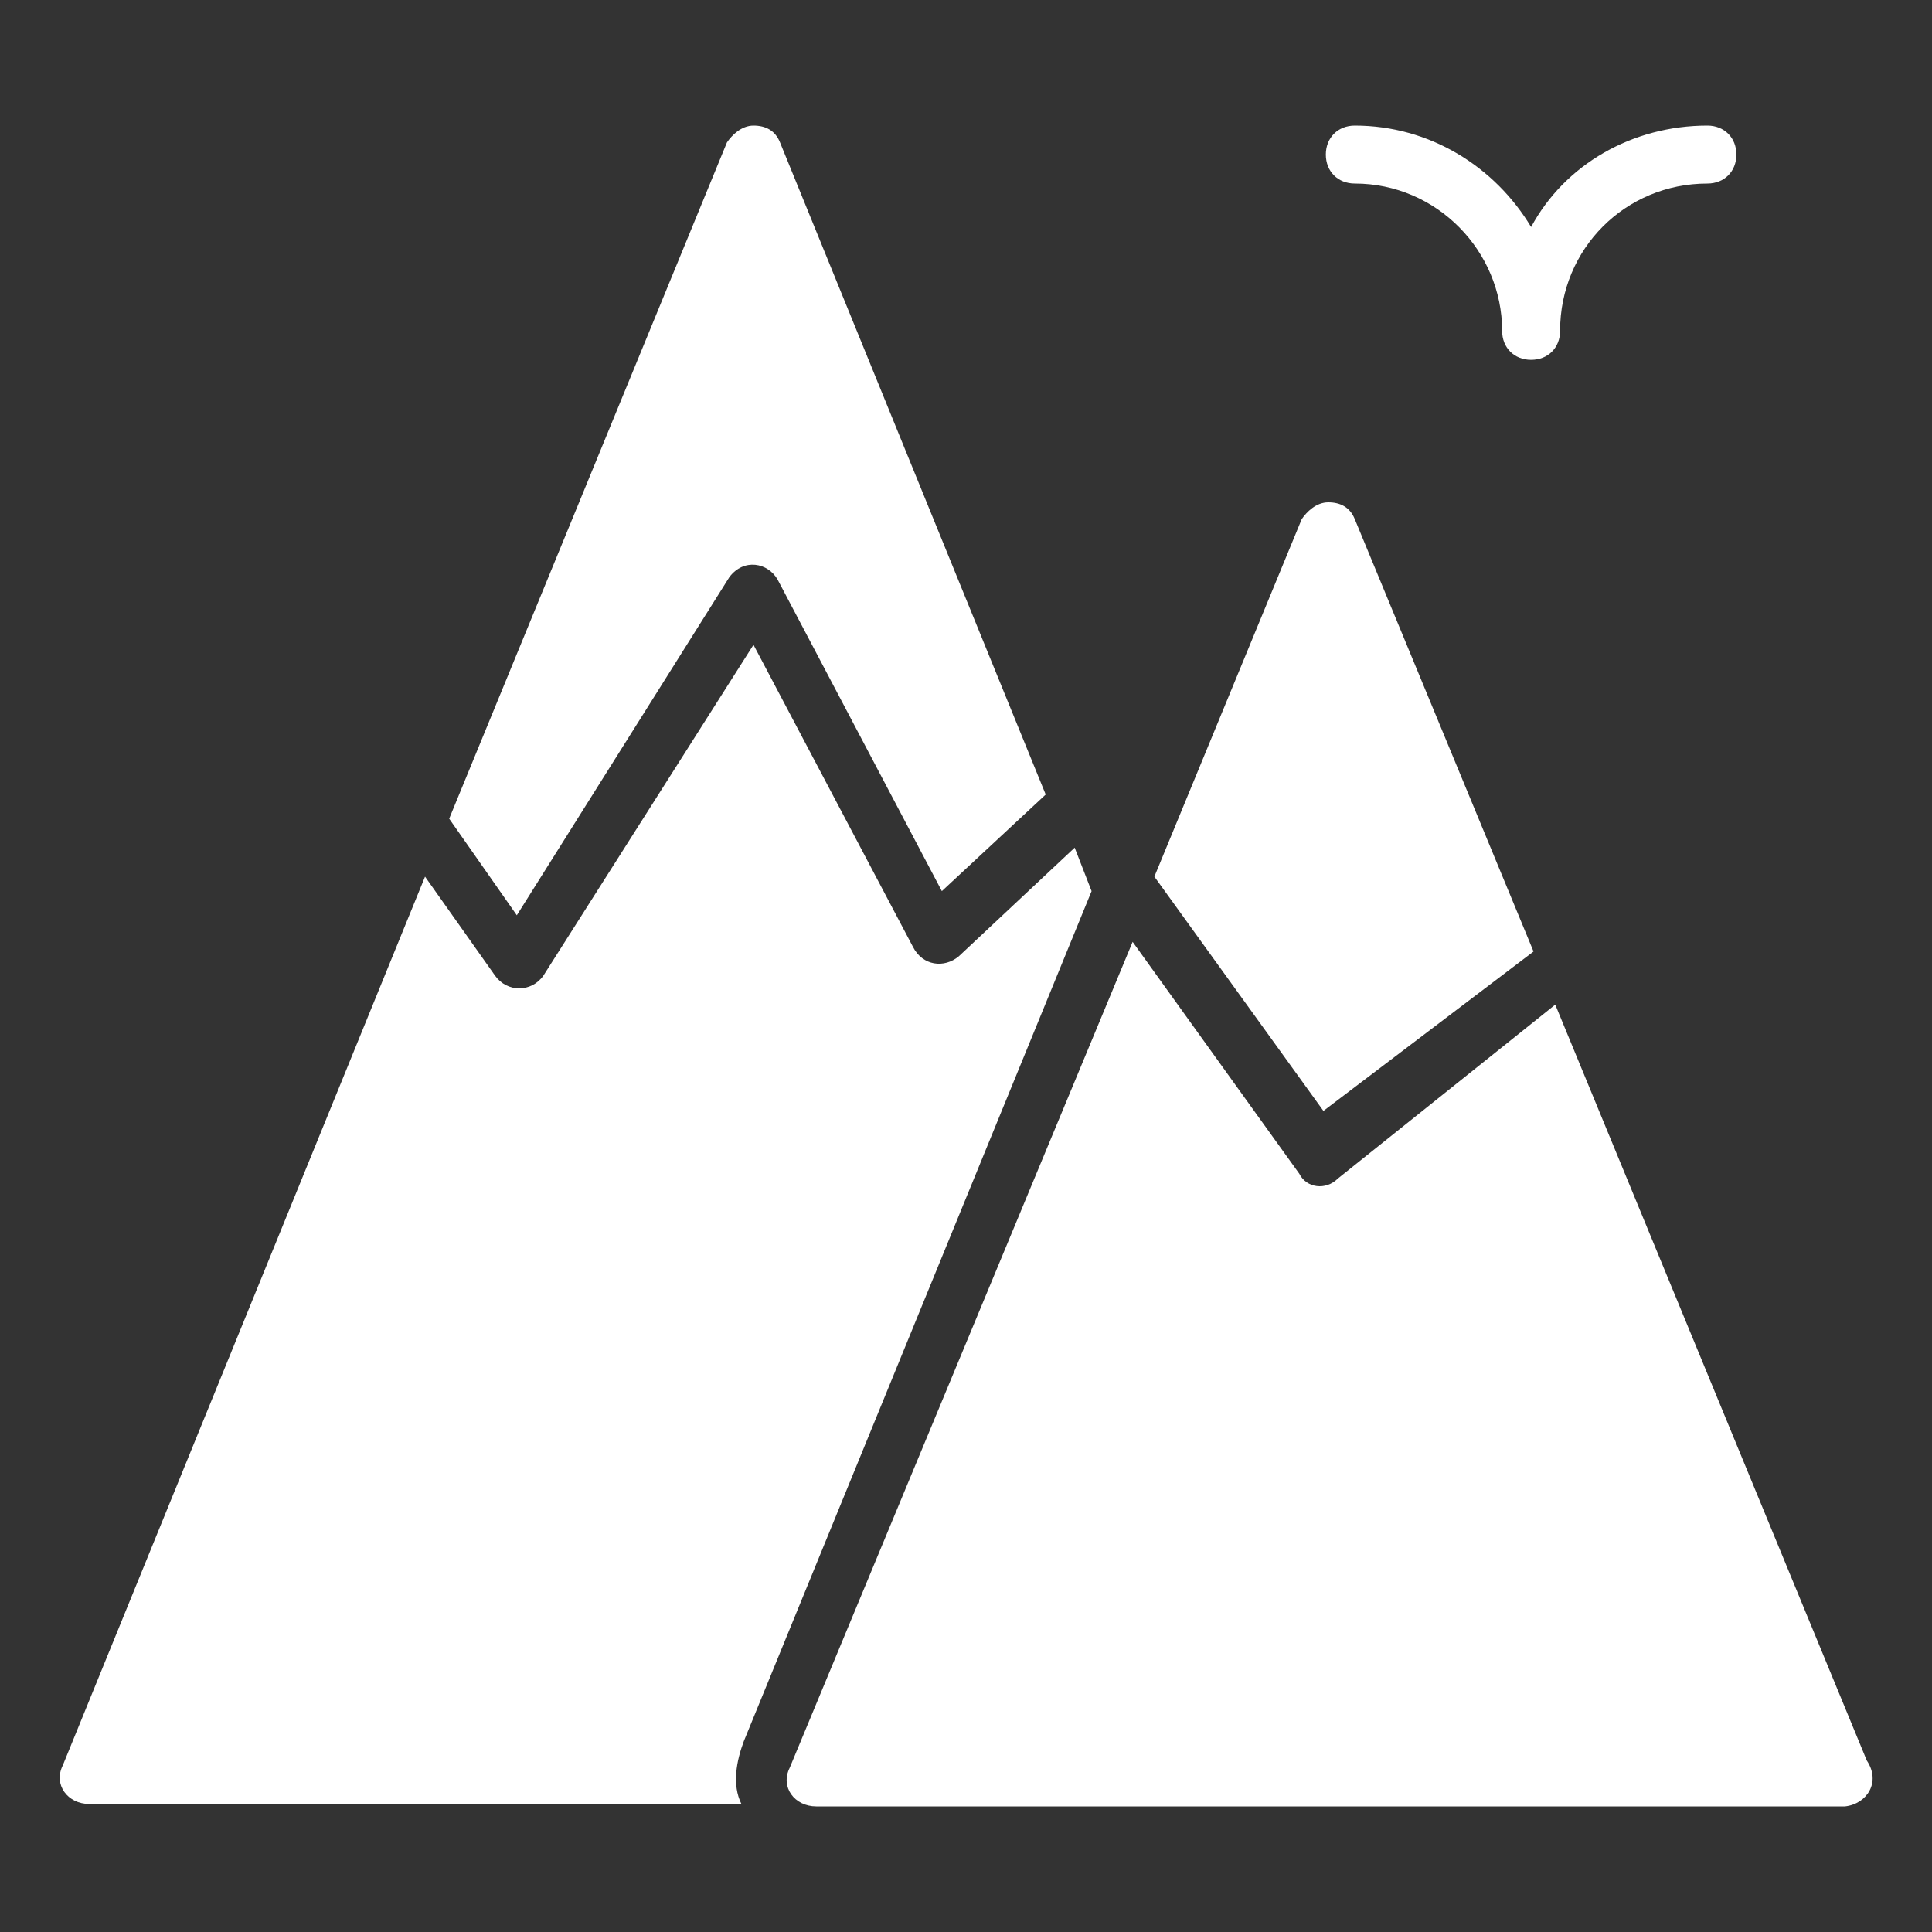
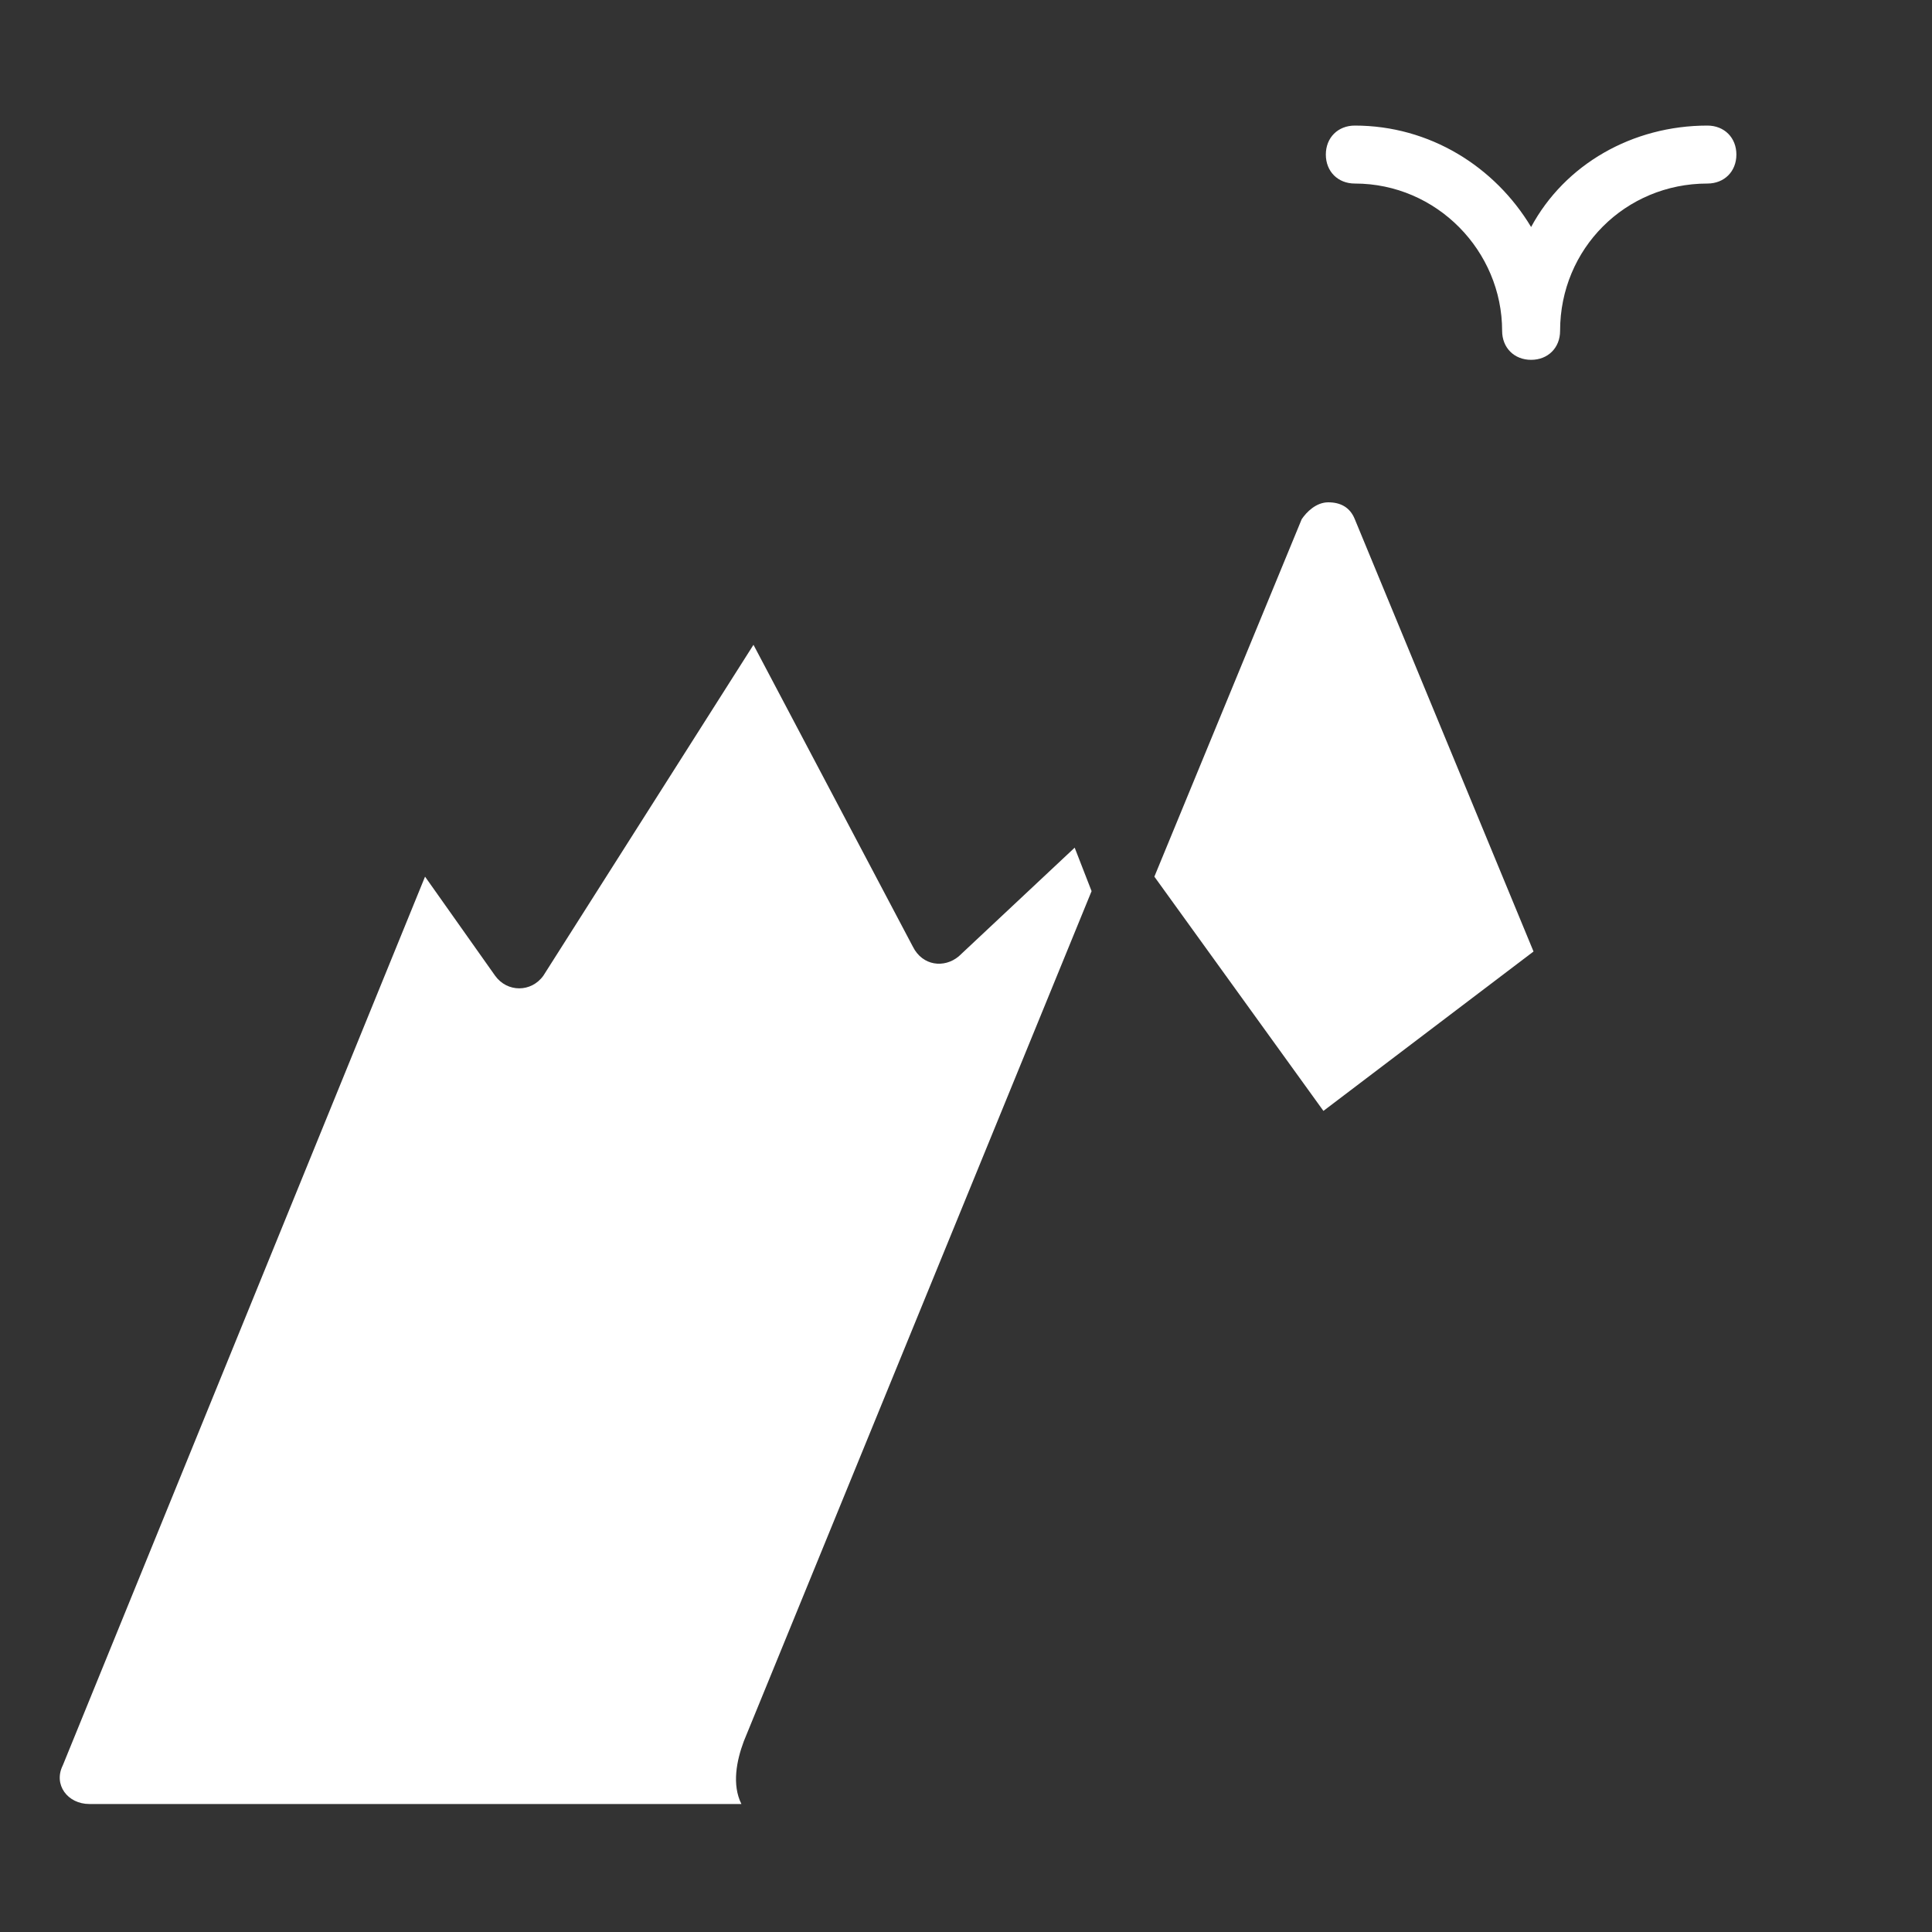
<svg xmlns="http://www.w3.org/2000/svg" version="1.1" id="Layer_1" x="0px" y="0px" viewBox="0 0 80 80" style="enable-background:new 0 0 80 80;" xml:space="preserve">
  <rect x="0" y="0" width="80" height="80" fill="#333333" stroke="none" />
  <style type="text/css">
	.st0{fill:#FFFFFF;}
</style>
  <g>
    <path class="st0" d="M45.2,36.9l-0.7-1.8l-4.8,4.5c-0.6,0.5-1.5,0.4-1.9-0.4l-6.6-12.5l-8.7,13.7c-0.5,0.7-1.5,0.7-2,0l-2.9-4.1   l-15,36.8c-0.4,0.8,0.2,1.6,1.1,1.6h27c-0.4-0.8-0.2-1.8,0.1-2.6L45.2,36.9z" />
-     <path class="st0" d="M30.2,23.9c0.6-0.8,1.6-0.6,2,0.1l6.8,12.9l4.3-4l-11-27c-0.2-0.5-0.6-0.7-1.1-0.7c-0.5,0-0.9,0.4-1.1,0.7   l-11.5,28l2.8,4L30.2,23.9z" />
    <path class="st0" d="M63.5,39.4l-7.4-17.9c-0.2-0.5-0.6-0.7-1.1-0.7c-0.5,0-0.9,0.4-1.1,0.7l-6.1,14.8l7,9.7L63.5,39.4z" />
-     <path class="st0" d="M77.3,72.9L64.4,41.6l-9,7.2c-0.5,0.5-1.3,0.4-1.6-0.2l-6.9-9.6L32.7,73.2c-0.4,0.8,0.2,1.6,1.1,1.6h42.6l0,0   C77.3,74.7,77.9,73.8,77.3,72.9z" />
    <path class="st0" d="M56.1,7.6c3.4,0,6.1,2.8,6.1,6.1c0,0.7,0.5,1.2,1.2,1.2s1.2-0.5,1.2-1.2c0-3.4,2.7-6.1,6.1-6.1   c0.7,0,1.2-0.5,1.2-1.2s-0.5-1.2-1.2-1.2c-3.1,0-5.9,1.6-7.3,4.2c-1.5-2.5-4.2-4.2-7.3-4.2c-0.7,0-1.2,0.5-1.2,1.2   S55.4,7.6,56.1,7.6z" />
  </g>
</svg>